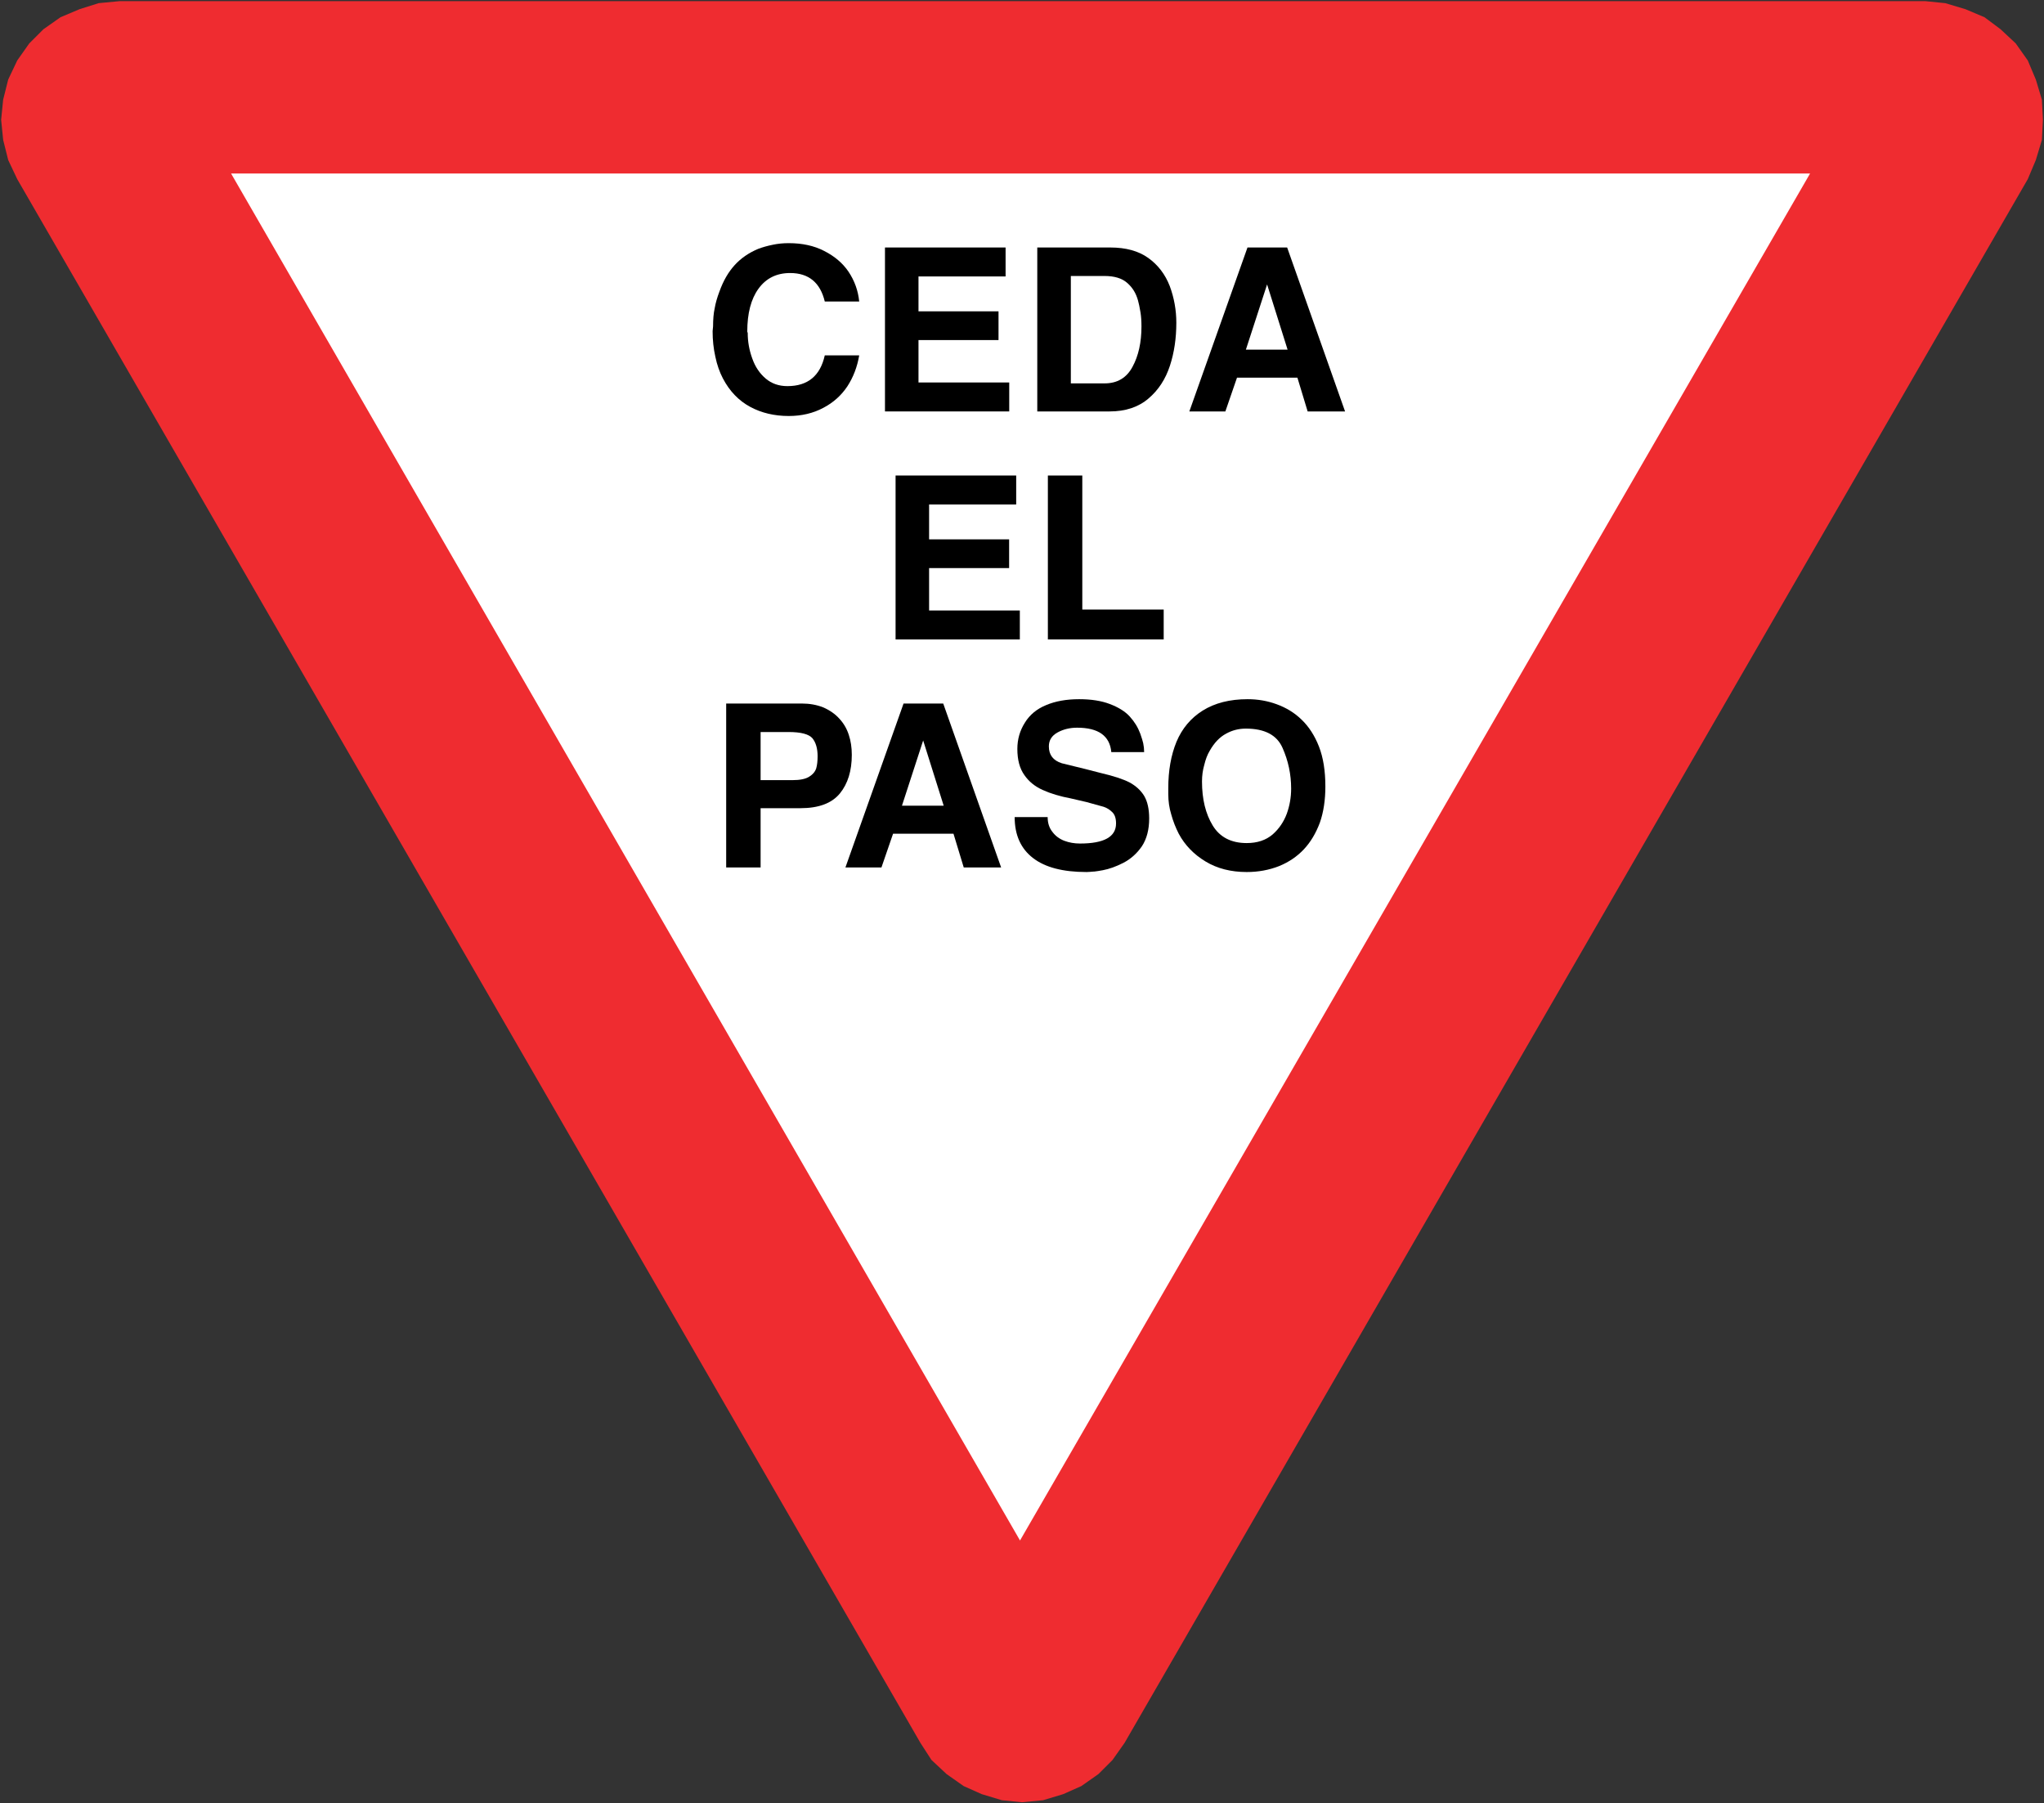
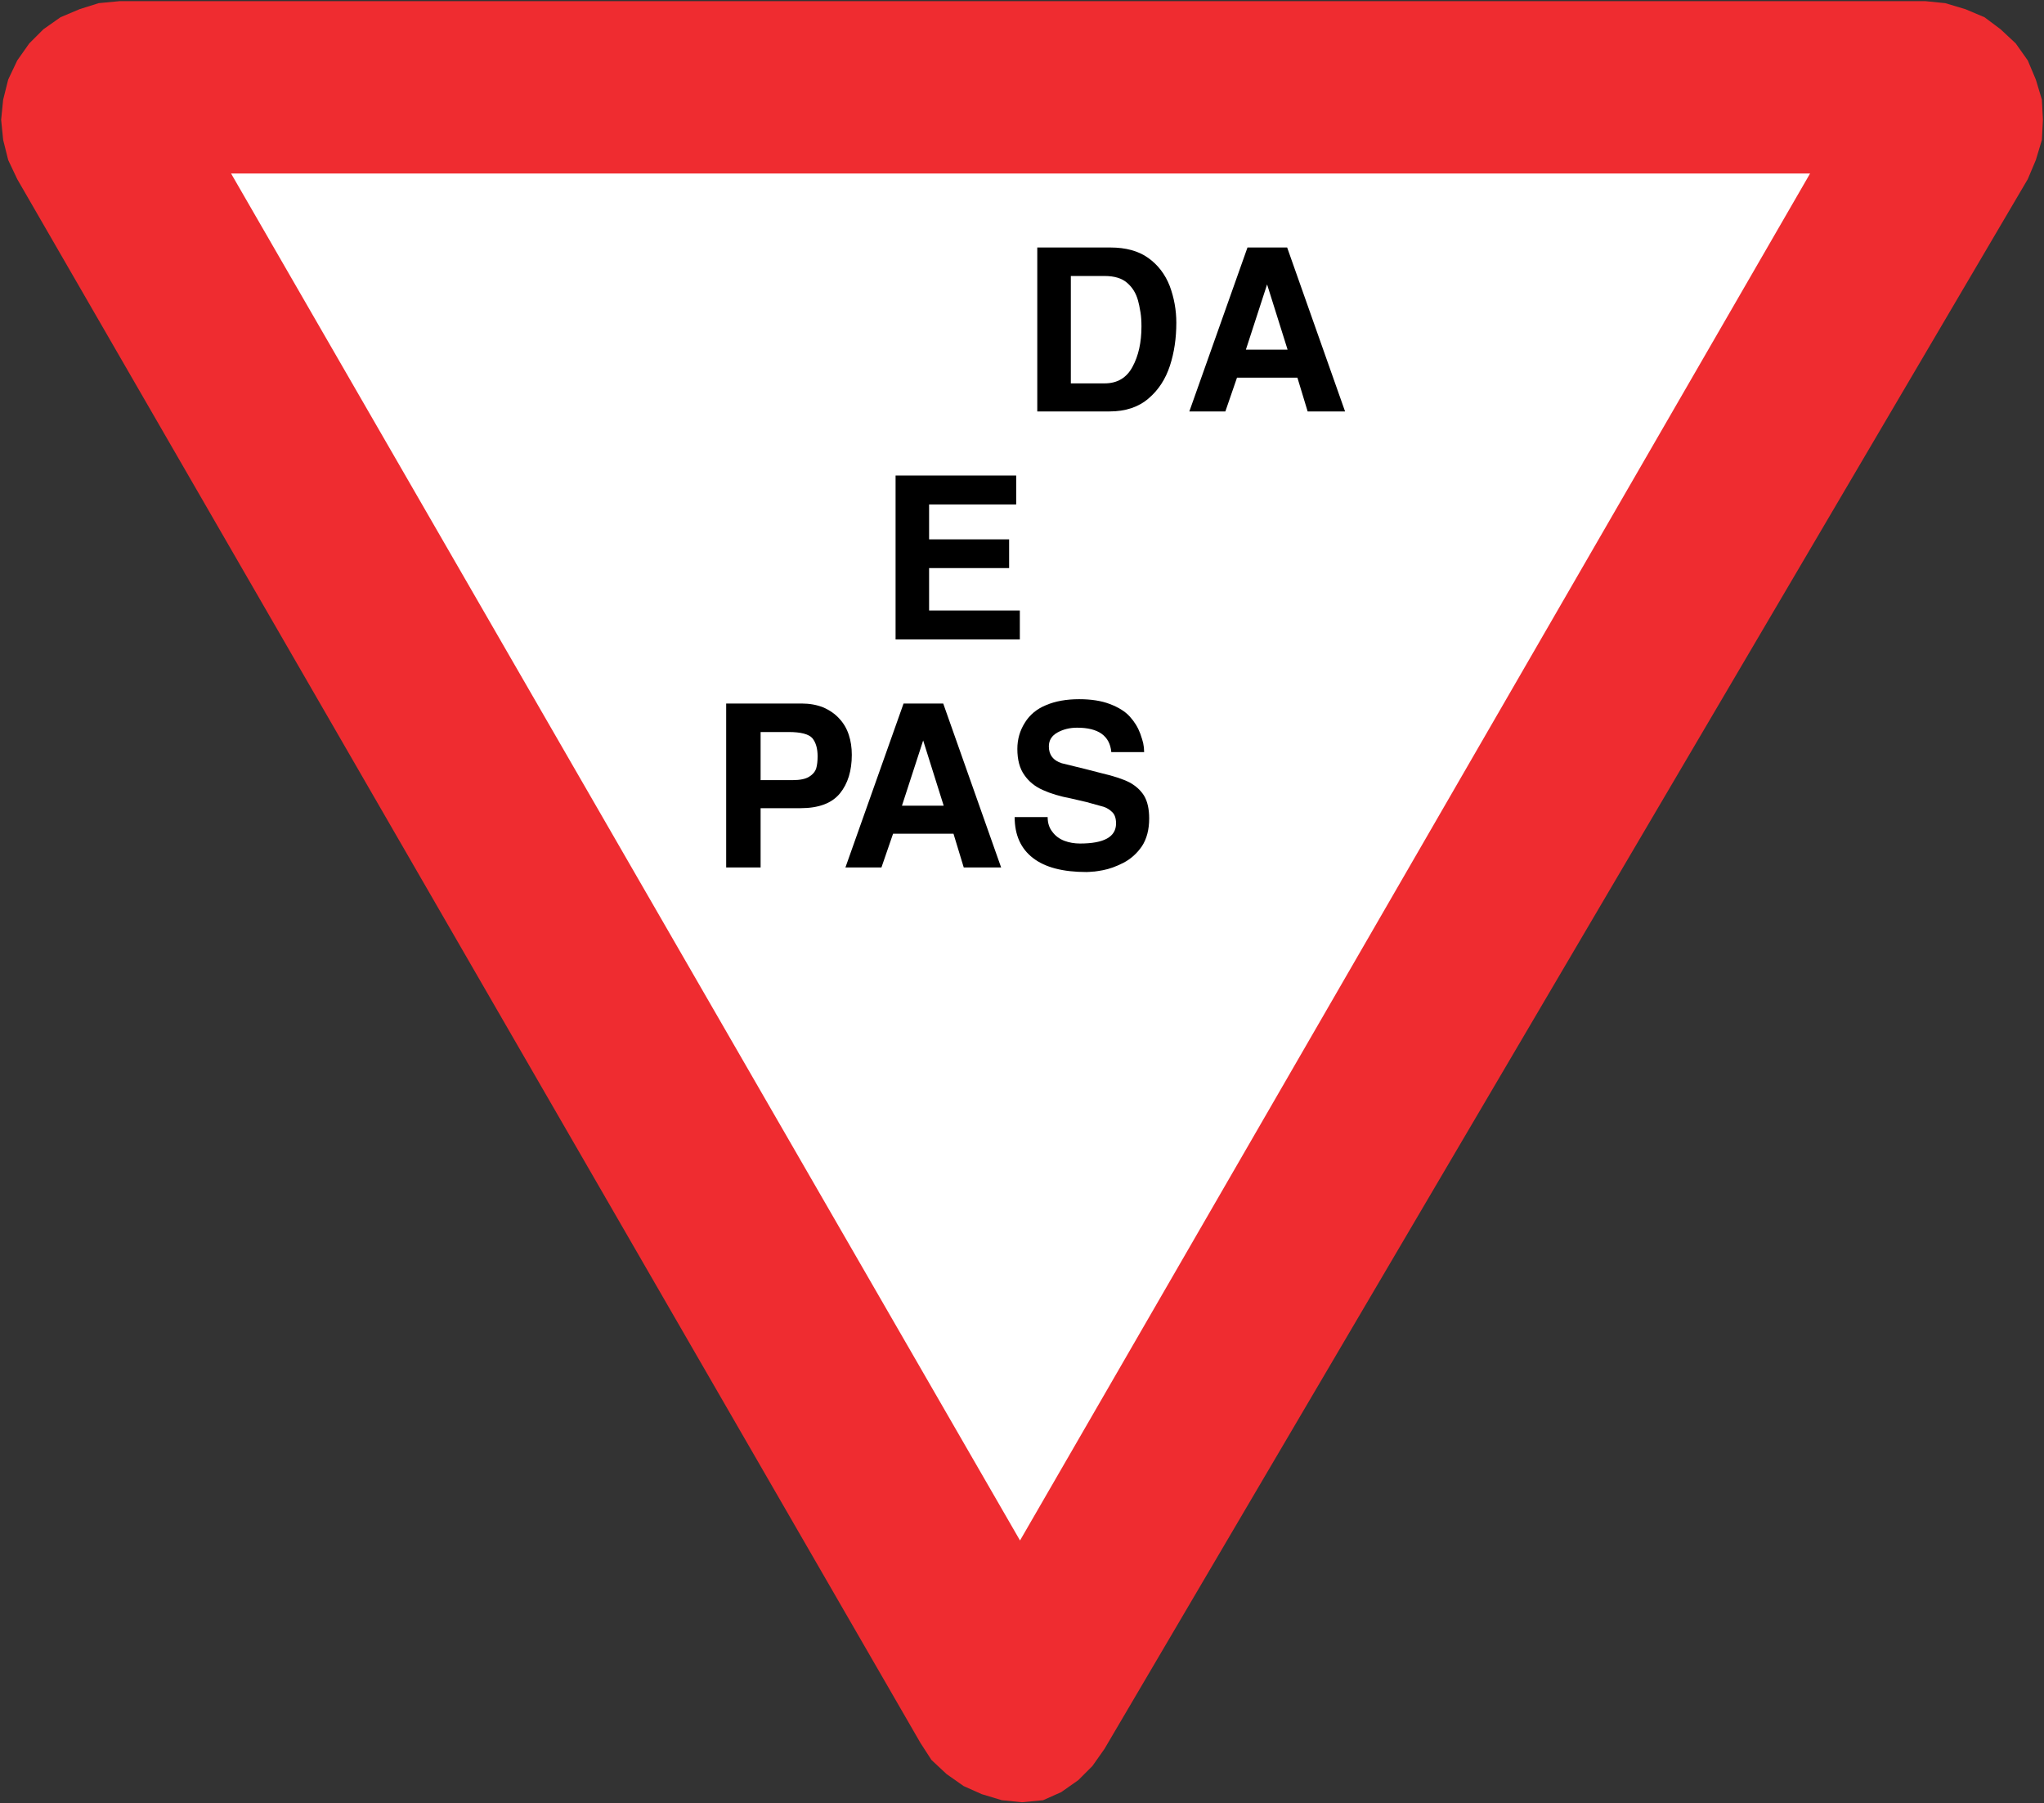
<svg xmlns="http://www.w3.org/2000/svg" xmlns:ns1="http://www.inkscape.org/namespaces/inkscape" xmlns:ns2="http://sodipodi.sourceforge.net/DTD/sodipodi-0.dtd" version="1.1" id="svg2" ns1:version="0.48.2 r9819" ns2:docname="AJAX1.svg" x="0px" y="0px" width="89.652px" height="79.088px" viewBox="0 0 89.652 79.088" enable-background="new 0 0 89.652 79.088" xml:space="preserve">
  <rect x="0" y="0" width="89.652" height="79.088" fill="#333333" stroke="none" />
  <ns2:namedview id="namedview19" ns1:zoom="5.8702816" ns1:cy="53.237813" gridtolerance="10" objecttolerance="10" fit-margin-left="0.05" fit-margin-top="0.05" ns1:cx="68.785453" pagecolor="#ffffff" guidetolerance="10" borderopacity="1" bordercolor="#666666" showgrid="false" ns1:window-width="1280" ns1:pageshadow="2" ns1:window-height="1004" ns1:window-x="-8" fit-margin-bottom="0.05" ns1:current-layer="svg2" fit-margin-right="0.05" ns1:window-y="-8" ns1:pageopacity="0" ns1:window-maximized="1">
	</ns2:namedview>
-   <path id="path3067" ns2:nodetypes="cccccccccccccccccccccccccccccccccccccccc" fill="#EF2C30" d="  M88.941,7.856l0.353-0.838l0.266-0.882l0.044-0.883l-0.044-0.881L89.294,3.49l-0.353-0.838l-0.53-0.75L87.75,1.285l-0.706-0.528  l-0.838-0.354l-0.882-0.264L84.441,0.05H5.255L4.329,0.138L3.491,0.402L2.652,0.757l-0.75,0.528L1.285,1.902l-0.529,0.75L0.359,3.49  L0.138,4.373L0.05,5.254l0.089,0.883l0.221,0.882l0.396,0.838l39.615,68.58l0.485,0.75l0.661,0.617l0.75,0.527l0.793,0.354  l0.883,0.266l0.882,0.089l0.926-0.089l0.883-0.266l0.795-0.354l0.75-0.527l0.617-0.617l0.529-0.75L88.941,7.856z" />
+   <path id="path3067" ns2:nodetypes="cccccccccccccccccccccccccccccccccccccccc" fill="#EF2C30" d="  M88.941,7.856l0.353-0.838l0.266-0.882l0.044-0.883l-0.044-0.881L89.294,3.49l-0.353-0.838l-0.53-0.75L87.75,1.285l-0.706-0.528  l-0.838-0.354l-0.882-0.264L84.441,0.05H5.255L4.329,0.138L3.491,0.402L2.652,0.757l-0.75,0.528L1.285,1.902l-0.529,0.75L0.359,3.49  L0.138,4.373L0.05,5.254l0.089,0.883l0.221,0.882l0.396,0.838l39.615,68.58l0.485,0.75l0.661,0.617l0.75,0.527l0.793,0.354  l0.883,0.266l0.882,0.089l0.926-0.089l0.795-0.354l0.75-0.527l0.617-0.617l0.529-0.75L88.941,7.856z" />
  <path id="path3361" ns2:nodetypes="cccc" fill="#FFFFFF" d="M10.135,7.609l34.604,59.951  L79.392,7.609H10.135" />
  <g>
-     <path d="M31.346,13.524c0.04-0.233,0.11-0.48,0.21-0.74c0.167-0.467,0.39-0.854,0.67-1.16c0.273-0.3,0.617-0.537,1.03-0.71   c0.193-0.073,0.406-0.133,0.64-0.18c0.213-0.046,0.447-0.07,0.7-0.07c0.593,0,1.11,0.113,1.55,0.34   c0.46,0.233,0.817,0.537,1.07,0.91c0.267,0.4,0.423,0.836,0.47,1.31h-1.51c-0.2-0.833-0.707-1.25-1.52-1.25   c-0.594,0-1.057,0.23-1.39,0.69c-0.327,0.453-0.49,1.08-0.49,1.88l0.02,0.06c0,0.38,0.066,0.753,0.2,1.12   c0.126,0.36,0.323,0.653,0.59,0.88c0.26,0.22,0.577,0.33,0.95,0.33c0.894,0,1.44-0.45,1.64-1.35h1.51   c-0.086,0.507-0.26,0.96-0.52,1.36c-0.267,0.4-0.617,0.713-1.05,0.94c-0.447,0.24-0.954,0.36-1.52,0.36   c-0.633,0-1.197-0.134-1.69-0.4c-0.507-0.273-0.907-0.69-1.2-1.25c-0.146-0.28-0.257-0.596-0.33-0.95   c-0.08-0.354-0.12-0.727-0.12-1.12l0.02-0.21C31.276,14,31.299,13.737,31.346,13.524z" />
-     <path d="M38.816,10.854h5.29v1.27h-3.82v1.53h3.51v1.26h-3.51v1.86h3.98v1.27h-5.45V10.854z" />
    <path d="M45.496,18.044v-7.19h3.2c0.687,0,1.243,0.153,1.67,0.46s0.74,0.717,0.94,1.23c0.193,0.52,0.289,1.057,0.289,1.61   c0,0.68-0.093,1.307-0.279,1.88c-0.193,0.593-0.507,1.073-0.939,1.44c-0.44,0.38-1.011,0.57-1.711,0.57H45.496z M48.446,16.814   c0.56,0,0.97-0.243,1.229-0.73c0.261-0.48,0.391-1.07,0.391-1.77c0-0.233-0.014-0.433-0.04-0.6c-0.04-0.24-0.077-0.417-0.11-0.53   c-0.086-0.32-0.246-0.58-0.479-0.78c-0.228-0.2-0.558-0.3-0.99-0.3h-1.479v4.71H48.446z" />
    <path d="M54.716,10.854h1.74l2.54,7.19h-1.641l-0.449-1.48h-2.65l-0.51,1.48h-1.58L54.716,10.854z M56.475,15.334l-0.899-2.86   l-0.93,2.86H56.475z" />
    <path d="M39.281,20.854h5.29v1.27h-3.82v1.53h3.51v1.26h-3.51v1.86h3.98v1.27h-5.45V20.854z" />
-     <path d="M45.961,20.854h1.51v5.88h3.57v1.31h-5.08V20.854z" />
    <path d="M31.851,30.854h3.32c0.34,0,0.653,0.057,0.94,0.17c0.287,0.127,0.52,0.29,0.7,0.49c0.193,0.207,0.333,0.446,0.42,0.72   c0.086,0.26,0.13,0.55,0.13,0.87c0,0.7-0.173,1.263-0.52,1.69c-0.354,0.434-0.93,0.65-1.73,0.65h-1.75v2.6h-1.51V30.854z    M34.761,34.214c0.327,0,0.57-0.05,0.73-0.15c0.16-0.1,0.263-0.223,0.31-0.37c0.04-0.14,0.06-0.316,0.06-0.53   c0-0.34-0.077-0.604-0.23-0.79c-0.16-0.18-0.507-0.27-1.04-0.27h-1.23v2.11H34.761z" />
    <path d="M39.631,30.854h1.74l2.54,7.19h-1.64l-0.45-1.48h-2.65l-0.51,1.48h-1.58L39.631,30.854z M41.391,35.334l-0.9-2.86   l-0.93,2.86H41.391z" />
    <path d="M45.951,35.834c0,0.26,0.07,0.477,0.21,0.65c0.127,0.173,0.3,0.304,0.521,0.39c0.213,0.08,0.443,0.12,0.689,0.12   c1.054,0,1.58-0.293,1.58-0.88c0-0.22-0.053-0.383-0.16-0.49c-0.113-0.113-0.24-0.193-0.38-0.24l-0.76-0.21l-0.69-0.16   c-0.467-0.087-0.877-0.21-1.229-0.37c-0.341-0.153-0.607-0.37-0.8-0.65c-0.207-0.287-0.31-0.67-0.31-1.15   c0-0.42,0.11-0.803,0.33-1.15c0.213-0.347,0.523-0.603,0.93-0.77c0.407-0.173,0.891-0.26,1.451-0.26c0.525,0,0.973,0.07,1.34,0.21   c0.387,0.146,0.68,0.33,0.879,0.55c0.207,0.227,0.36,0.477,0.461,0.75c0.066,0.187,0.109,0.327,0.129,0.42   c0.027,0.127,0.041,0.257,0.041,0.39h-1.44c-0.066-0.713-0.566-1.07-1.5-1.07c-0.319,0-0.606,0.07-0.86,0.21   c-0.253,0.14-0.379,0.343-0.379,0.61c0,0.374,0.189,0.62,0.569,0.74l1.021,0.25l0.699,0.18c0.547,0.127,0.963,0.264,1.25,0.41   c0.28,0.153,0.494,0.35,0.641,0.59c0.146,0.247,0.22,0.577,0.22,0.99c0,0.487-0.106,0.894-0.319,1.22   c-0.221,0.32-0.494,0.563-0.82,0.73c-0.314,0.16-0.61,0.267-0.891,0.32c-0.14,0.026-0.267,0.046-0.38,0.06h-0.03   c-0.146,0.013-0.25,0.02-0.31,0.02c-1.034,0-1.813-0.204-2.34-0.61c-0.54-0.413-0.81-1.013-0.81-1.8H45.951z" />
-     <path d="M51.242,34.564c0-0.767,0.119-1.443,0.359-2.03c0.246-0.587,0.63-1.043,1.15-1.37c0.533-0.333,1.189-0.5,1.97-0.5   c0.446,0,0.87,0.073,1.271,0.22c0.426,0.154,0.793,0.38,1.1,0.68c0.319,0.307,0.573,0.7,0.76,1.18s0.28,1.063,0.28,1.75   c0,0.593-0.08,1.12-0.24,1.58c-0.174,0.467-0.407,0.857-0.7,1.17c-0.3,0.32-0.663,0.566-1.09,0.74   c-0.439,0.173-0.914,0.26-1.42,0.26c-0.693,0-1.293-0.154-1.801-0.46c-0.52-0.313-0.912-0.72-1.18-1.22   c-0.14-0.273-0.25-0.557-0.33-0.85c-0.086-0.28-0.129-0.577-0.129-0.89V34.564z M53.191,36.204c0.313,0.513,0.811,0.77,1.49,0.77   c0.467,0,0.846-0.127,1.14-0.38c0.28-0.247,0.486-0.55,0.62-0.91c0.127-0.354,0.19-0.72,0.19-1.1c0-0.626-0.127-1.223-0.38-1.79   c-0.247-0.56-0.783-0.84-1.61-0.84c-0.307,0-0.594,0.073-0.86,0.22c-0.279,0.147-0.52,0.397-0.72,0.75   c-0.101,0.167-0.181,0.374-0.24,0.62c-0.066,0.227-0.1,0.47-0.1,0.73C52.721,35.047,52.878,35.69,53.191,36.204z" />
  </g>
</svg>